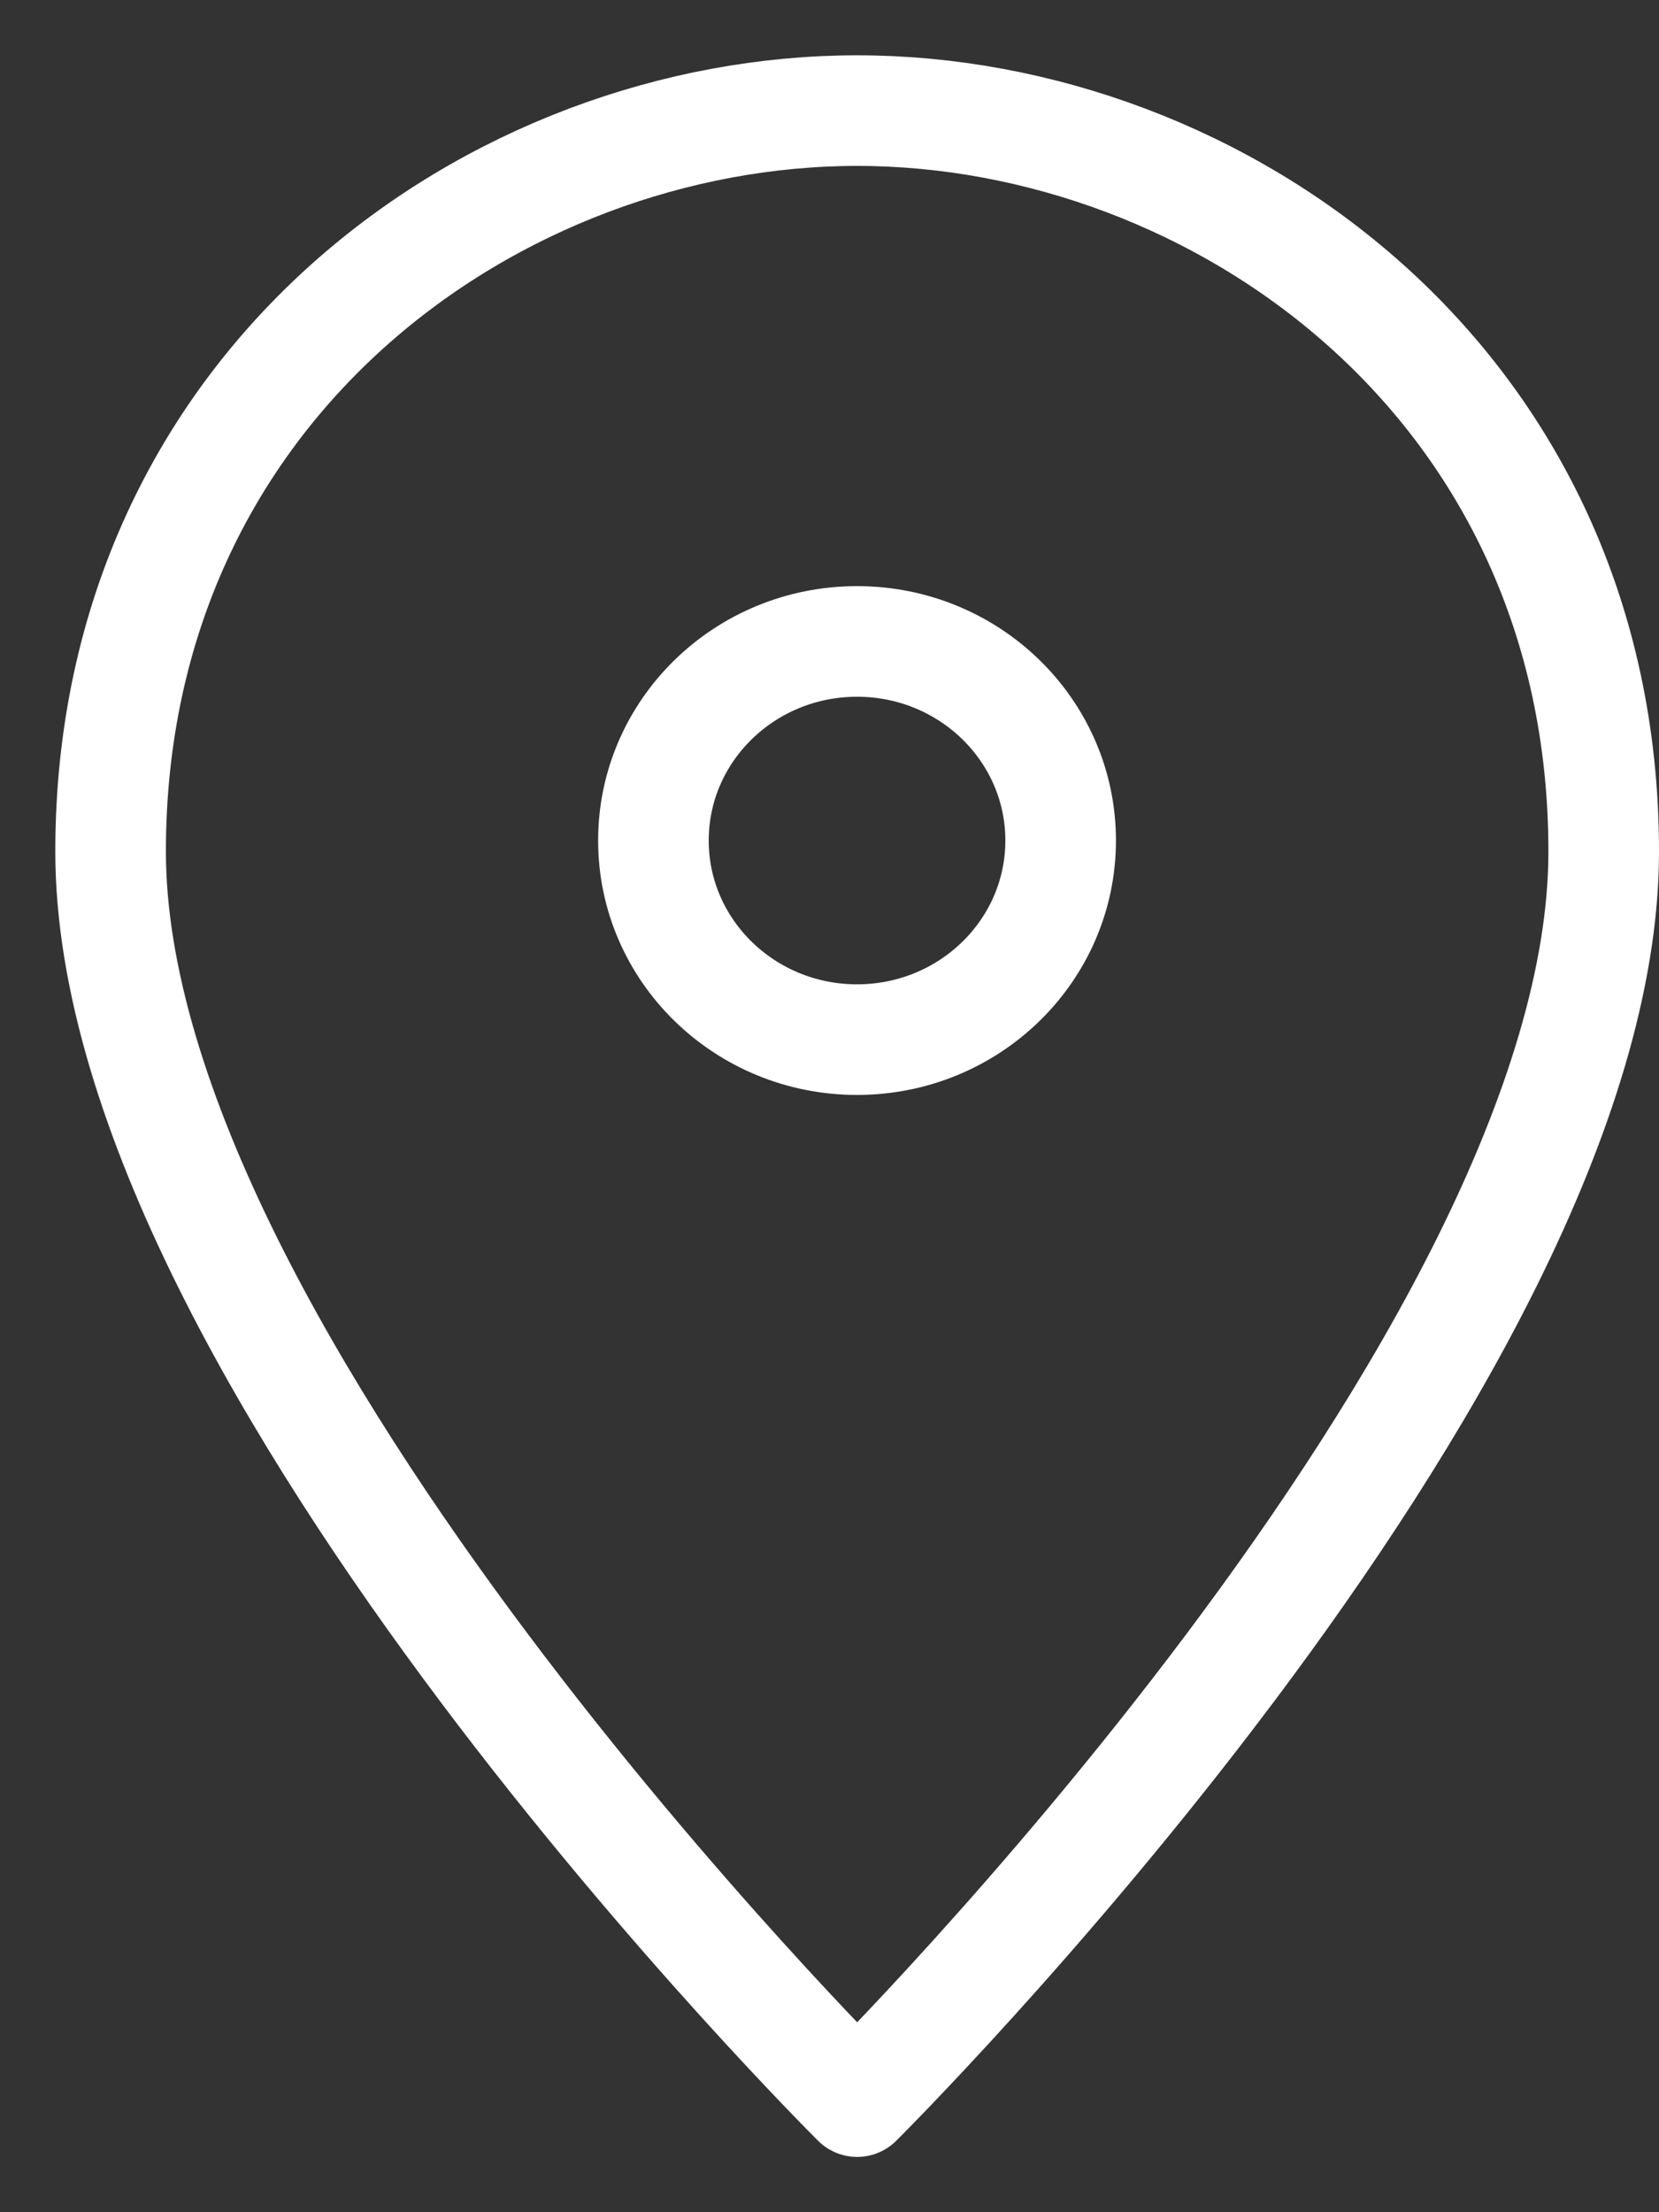
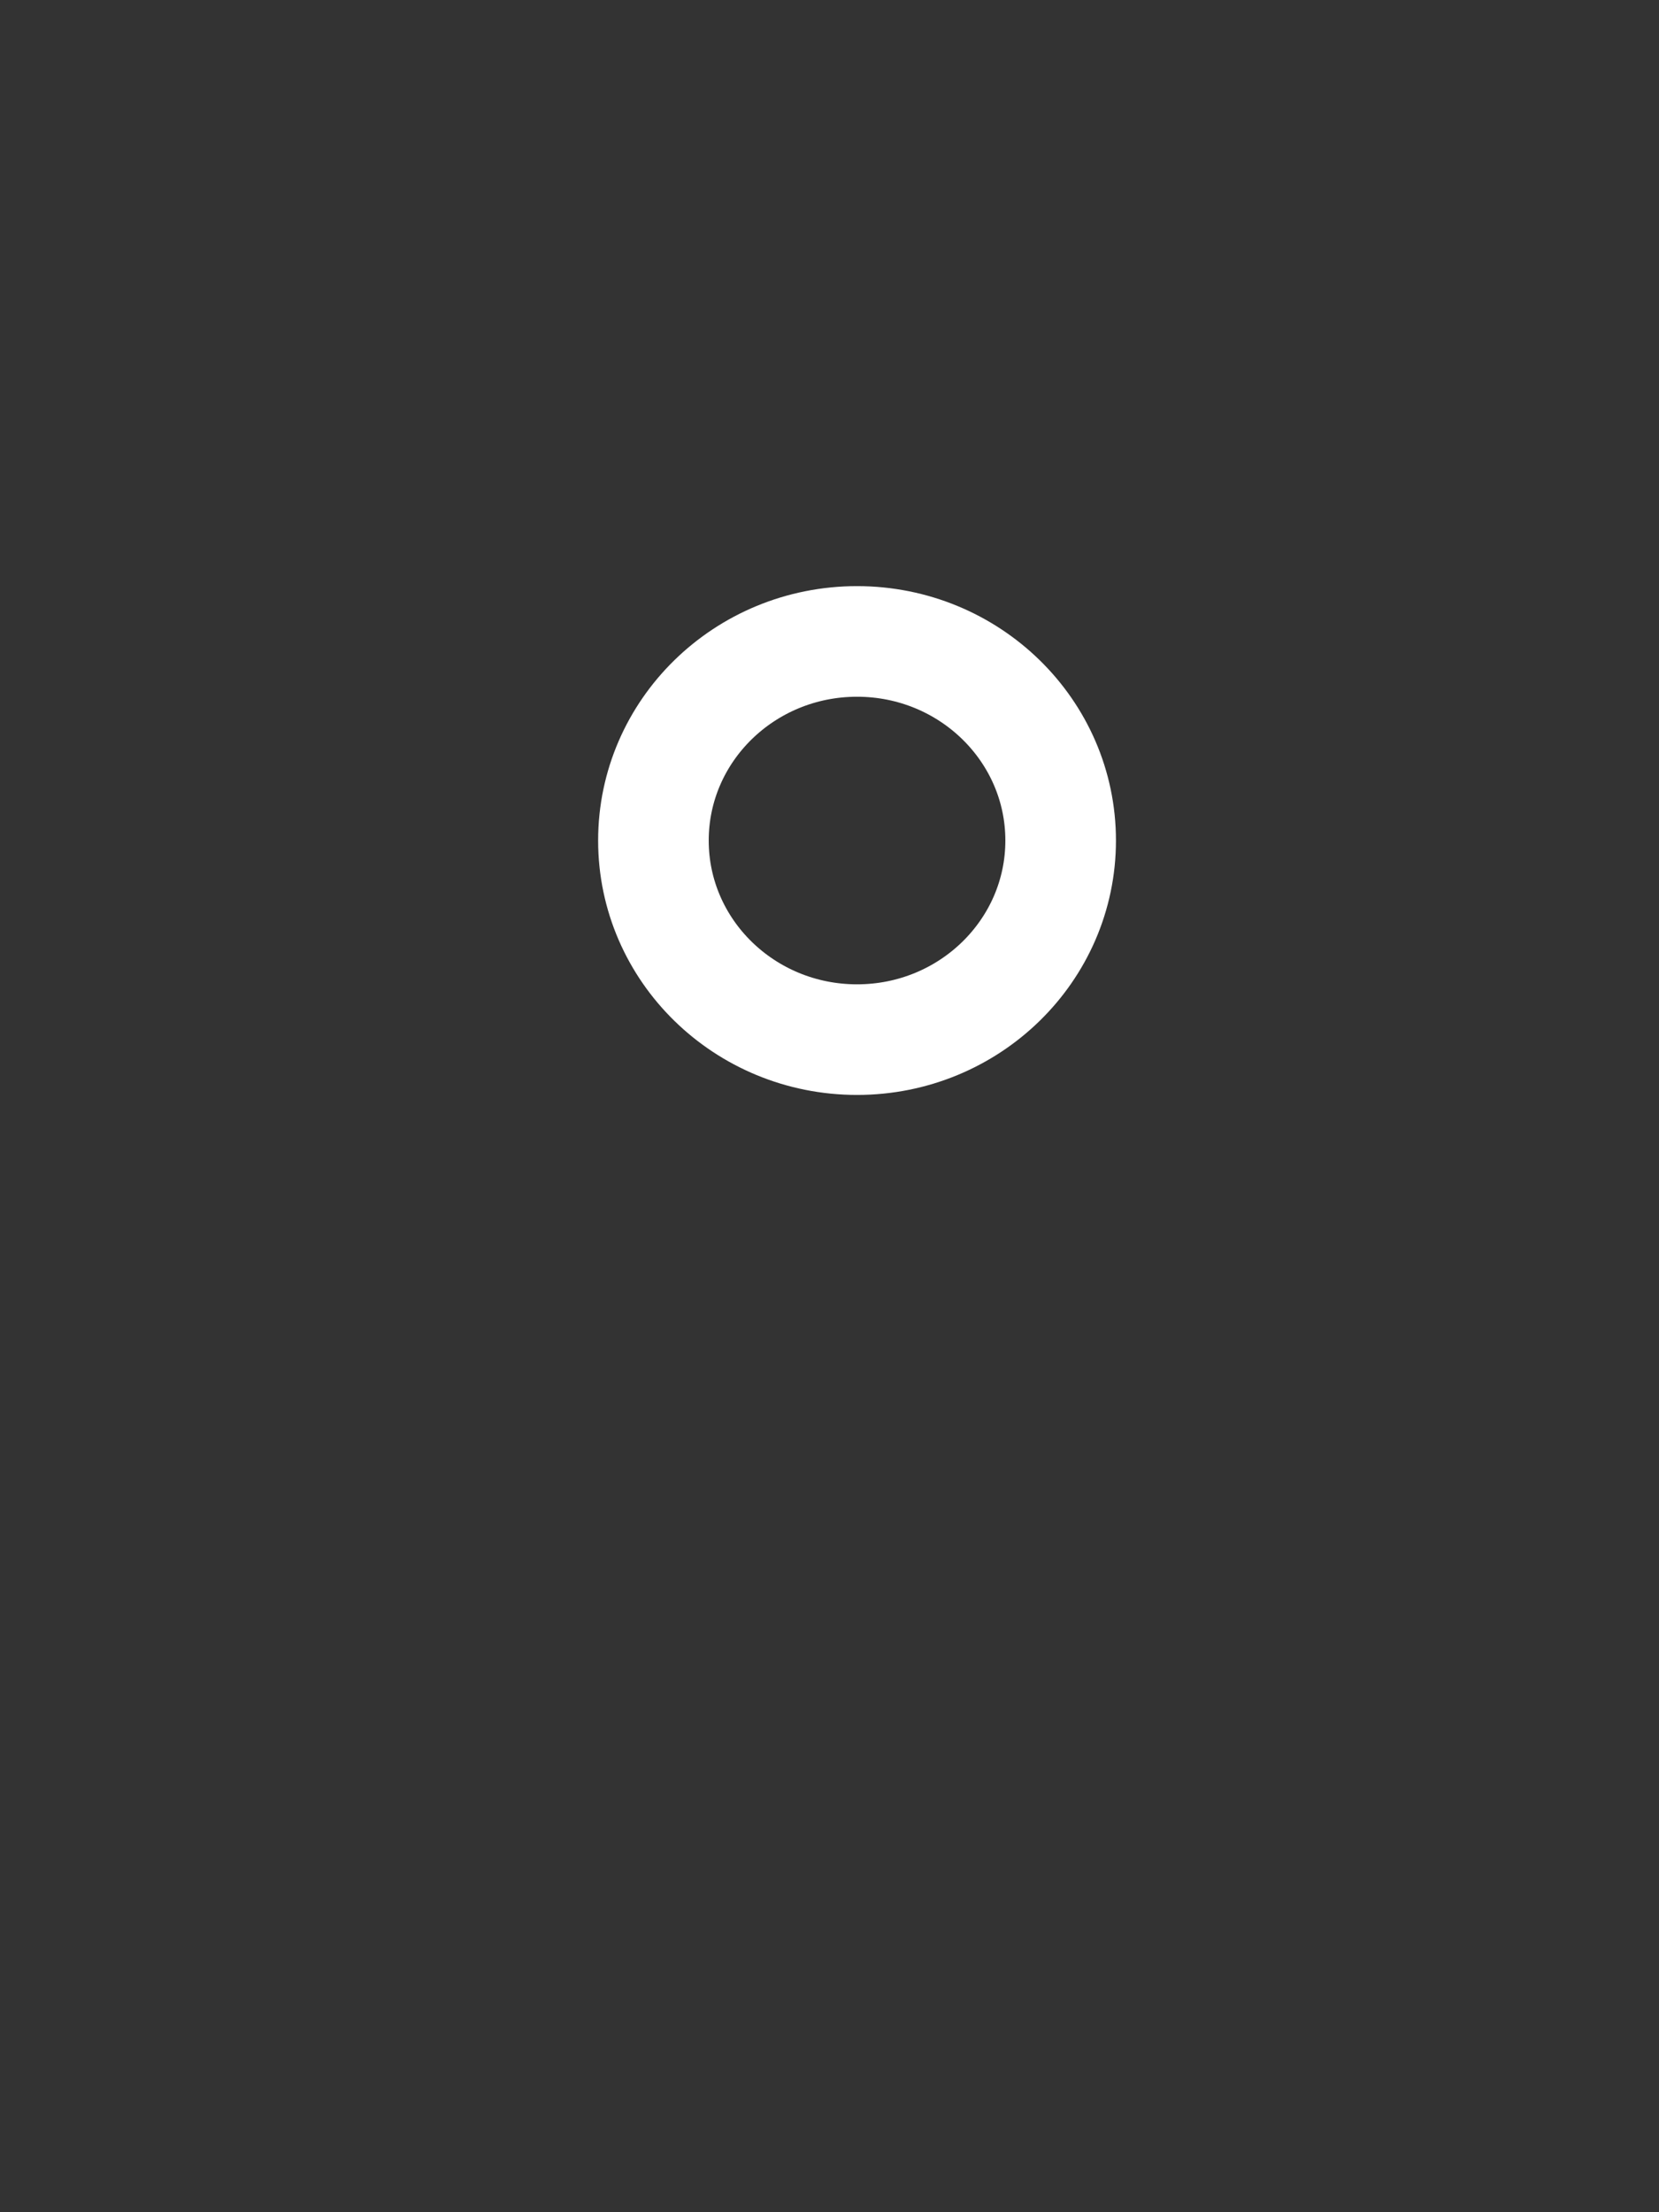
<svg xmlns="http://www.w3.org/2000/svg" width="15" height="20" viewBox="0 0 15 20" fill="none">
  <rect x="0" y="0" width="15" height="20" fill="#333333" stroke="none" />
-   <path fill-rule="evenodd" clip-rule="evenodd" d="M14.5 7.698C14.5 12.302 7.75 19 7.75 19C7.75 19 1 12.302 1 7.698C1 3.459 4.488 1 7.75 1C11.012 1 14.5 3.459 14.5 7.698Z" stroke="white" stroke-linecap="round" stroke-linejoin="round" />
  <path fill-rule="evenodd" clip-rule="evenodd" d="M7.749 9.399C8.766 9.399 9.59 8.593 9.59 7.599C9.59 6.605 8.766 5.799 7.749 5.799C6.732 5.799 5.908 6.605 5.908 7.599C5.908 8.593 6.732 9.399 7.749 9.399Z" stroke="white" stroke-linecap="round" stroke-linejoin="round" />
</svg>